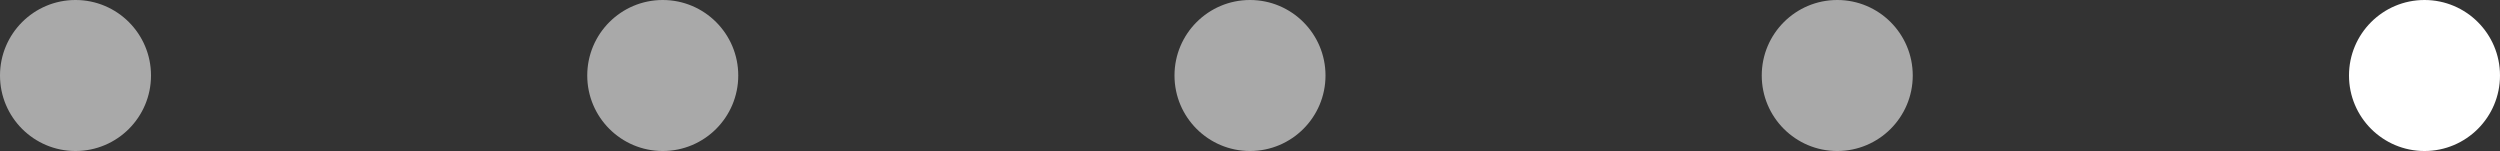
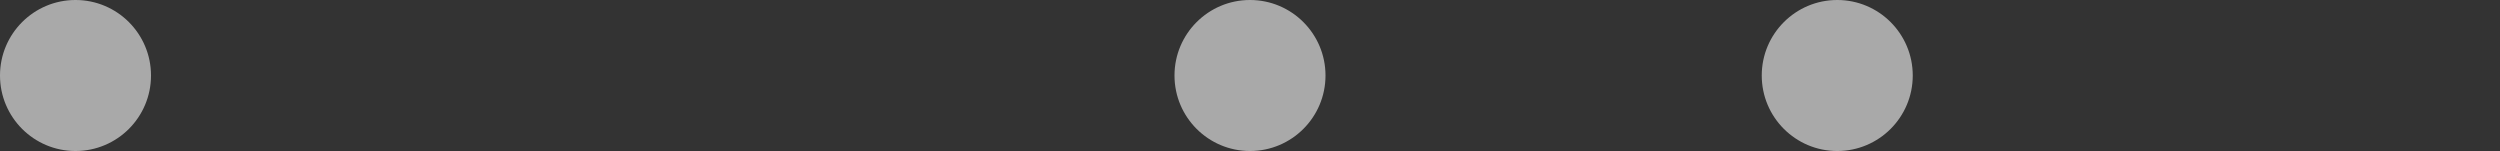
<svg xmlns="http://www.w3.org/2000/svg" width="149" height="9" viewBox="0 0 149 9" fill="none">
  <rect x="0" y="0" width="149" height="9" fill="#333333" stroke="none" />
  <circle cx="4.5" cy="4.5" r="4.5" fill="white" fill-opacity="0.58" />
-   <circle cx="39.5" cy="4.5" r="4.5" fill="white" fill-opacity="0.58" />
  <circle cx="74.5" cy="4.5" r="4.5" fill="white" fill-opacity="0.58" />
  <circle cx="109.5" cy="4.5" r="4.5" fill="white" fill-opacity="0.58" />
-   <circle cx="144.5" cy="4.5" r="4.5" fill="white" />
</svg>